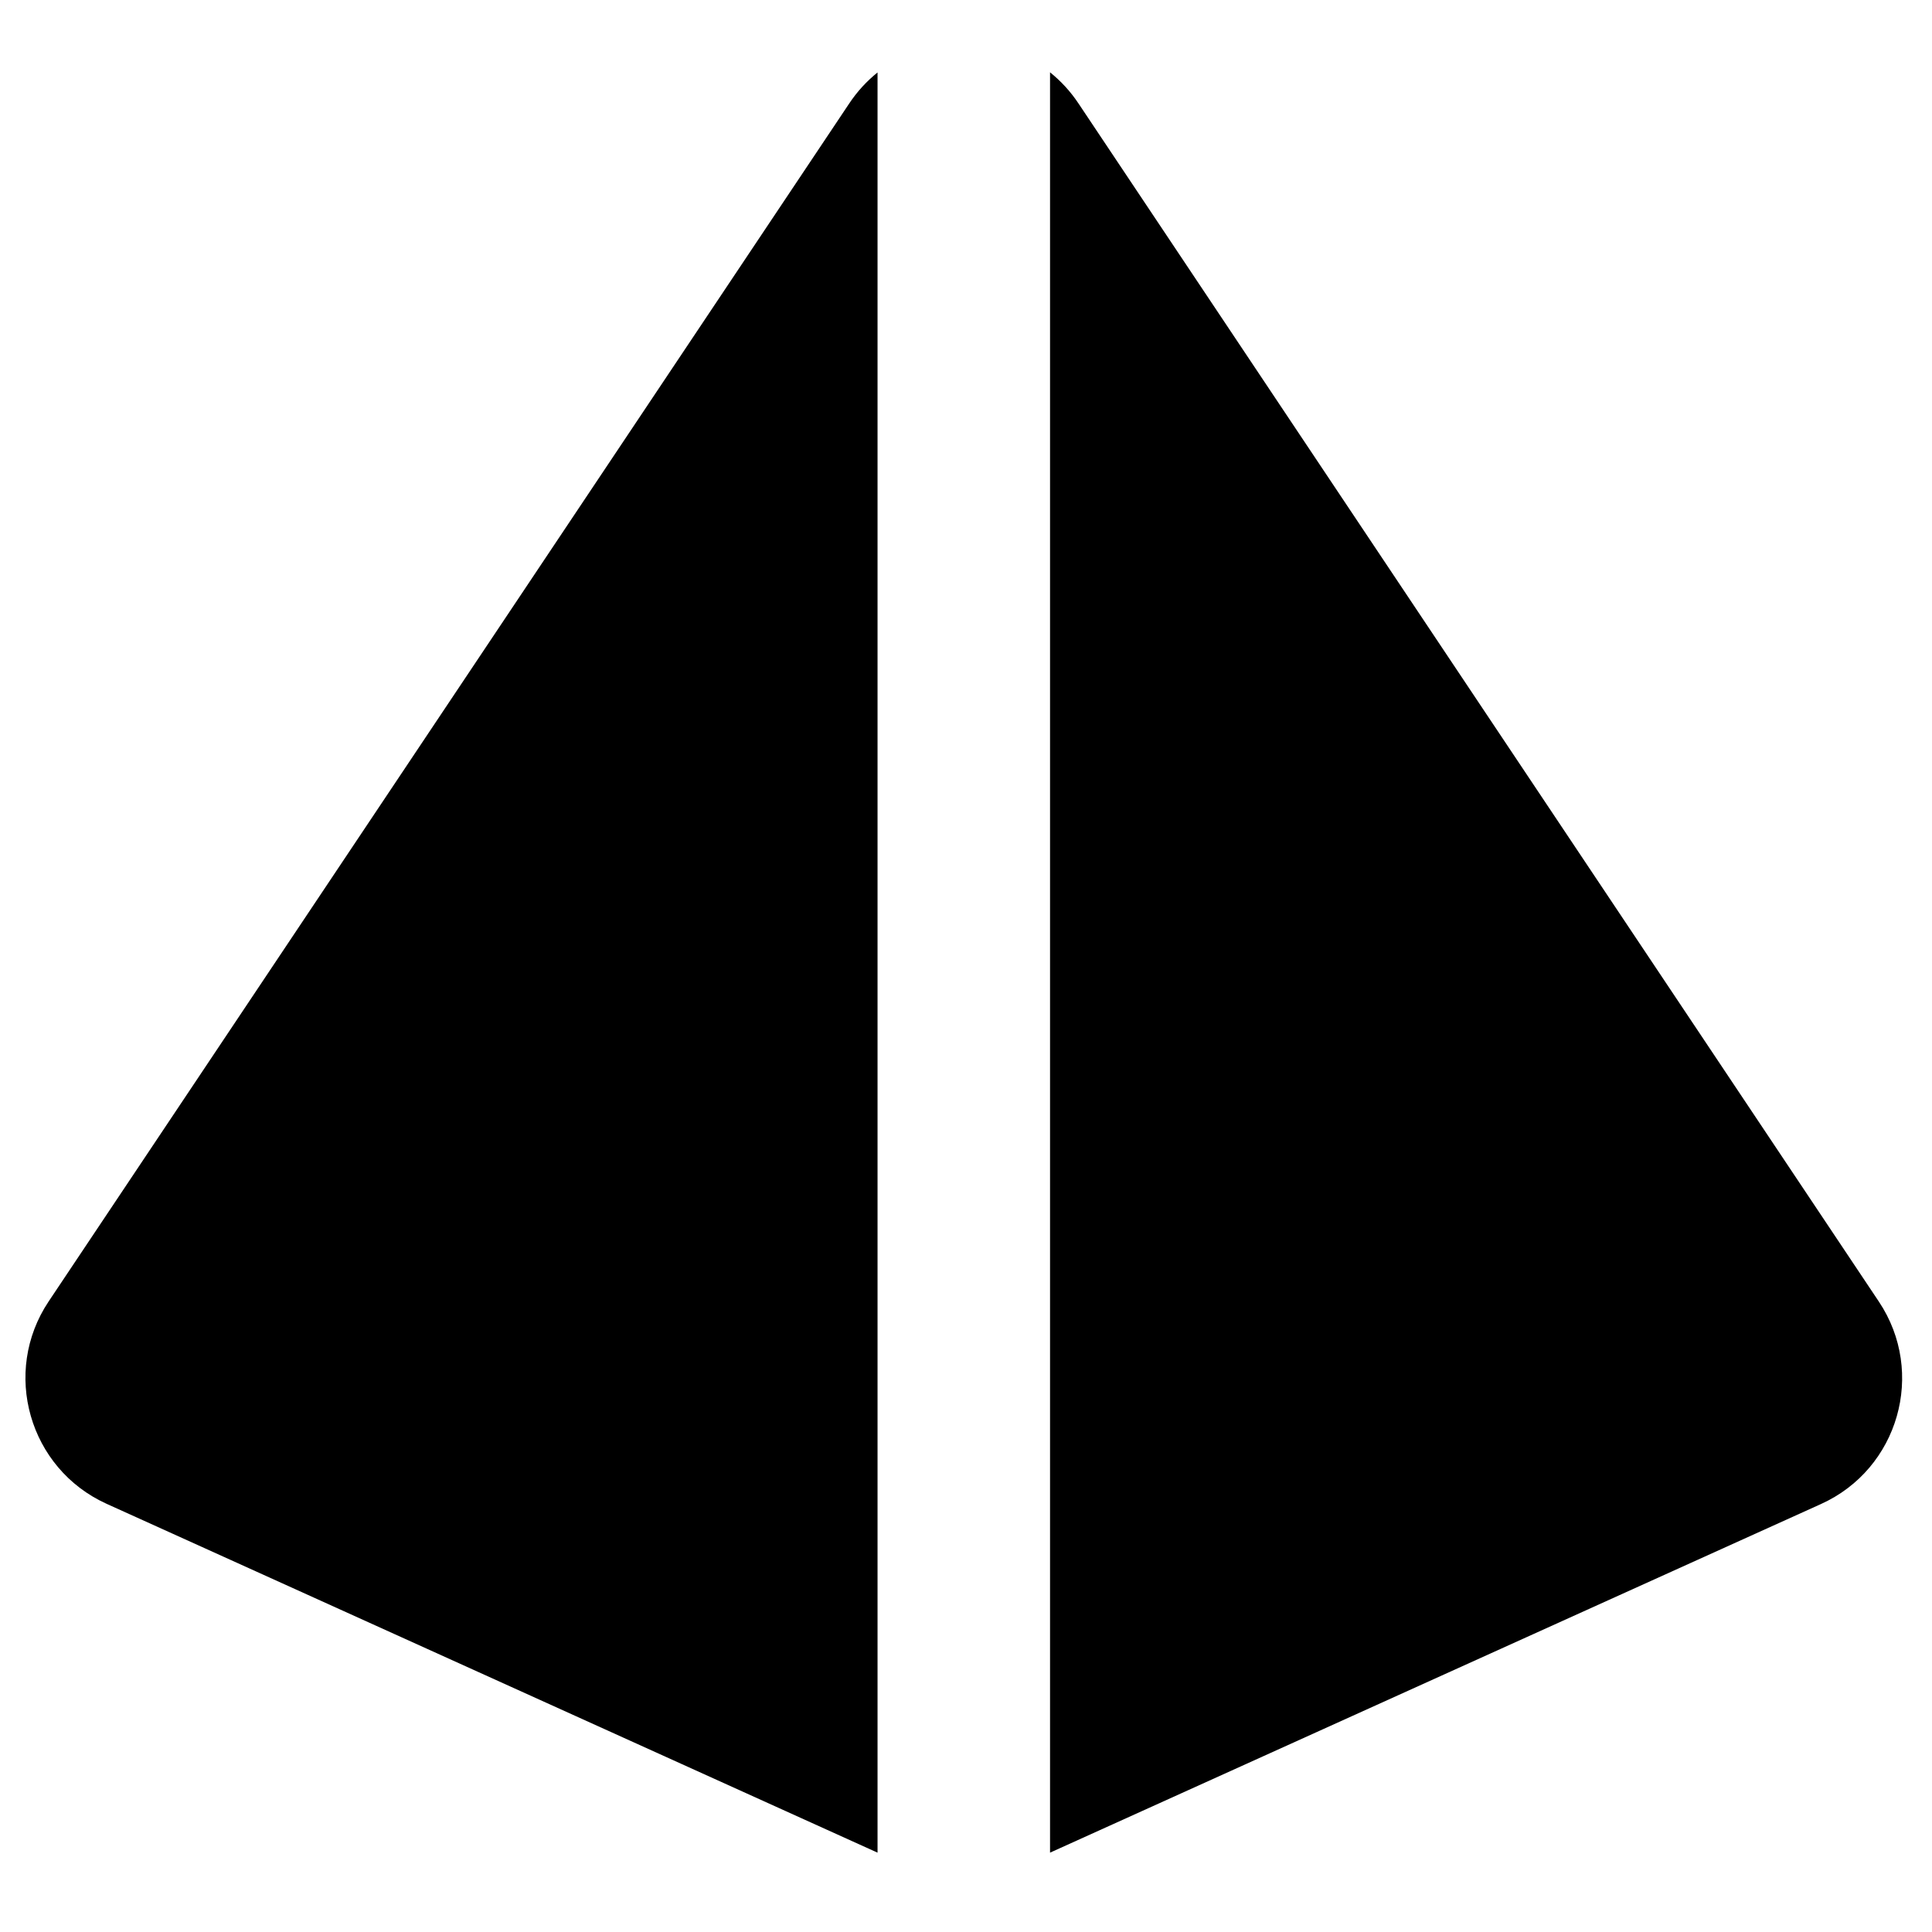
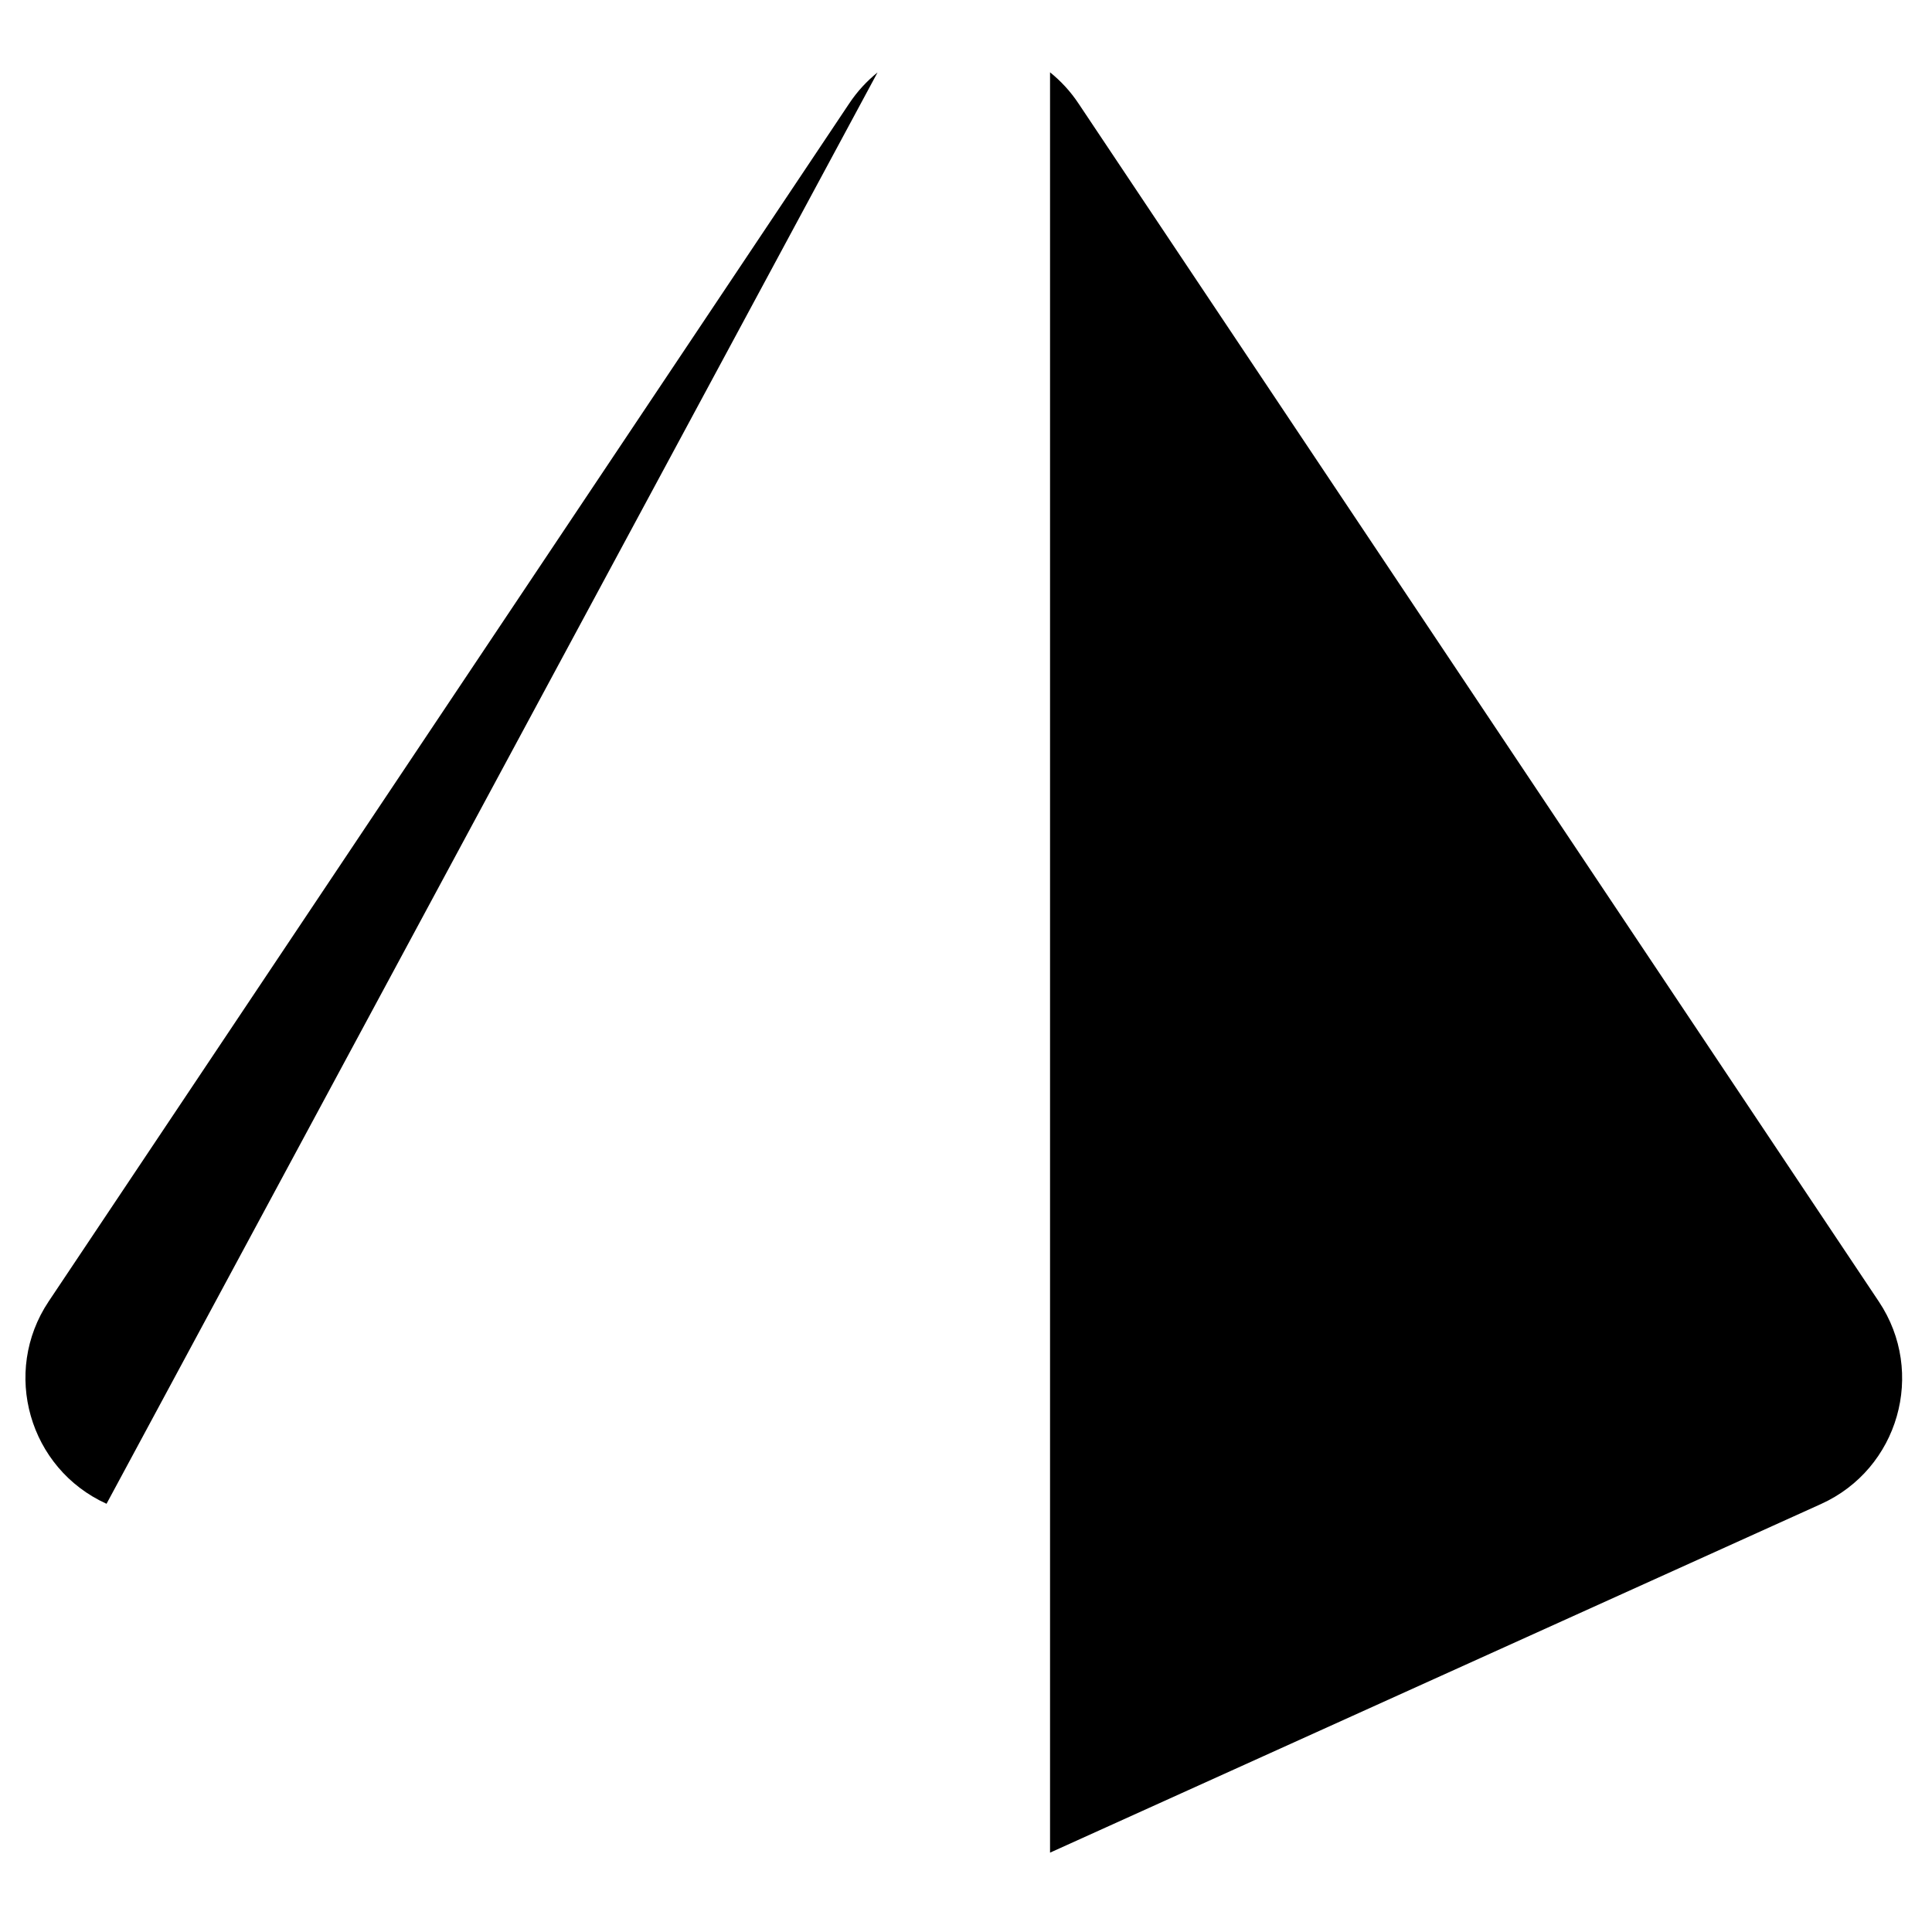
<svg xmlns="http://www.w3.org/2000/svg" fill="none" viewBox="0 0 14 14" id="Pyramid-Shape--Streamline-Core">
  <desc>Pyramid Shape Streamline Icon: https://streamlinehq.com</desc>
  <g id="pyramid-shape">
-     <path id="Subtract" fill="#000000" fill-rule="evenodd" d="M6.359 0.525c-0.077 0.062 -0.147 0.137 -0.206 0.226L0.353 9.43c-0.343 0.513 -0.143 1.212 0.419 1.467l5.587 2.528 0 -12.9Zm1.25 12.9 5.586 -2.526c0.563 -0.254 0.763 -0.953 0.42 -1.467L7.816 0.751C7.757 0.662 7.687 0.587 7.609 0.524l0 12.901Z" clip-rule="evenodd" stroke-width="1" />
+     <path id="Subtract" fill="#000000" fill-rule="evenodd" d="M6.359 0.525c-0.077 0.062 -0.147 0.137 -0.206 0.226L0.353 9.43c-0.343 0.513 -0.143 1.212 0.419 1.467Zm1.25 12.9 5.586 -2.526c0.563 -0.254 0.763 -0.953 0.42 -1.467L7.816 0.751C7.757 0.662 7.687 0.587 7.609 0.524l0 12.901Z" clip-rule="evenodd" stroke-width="1" />
  </g>
</svg>